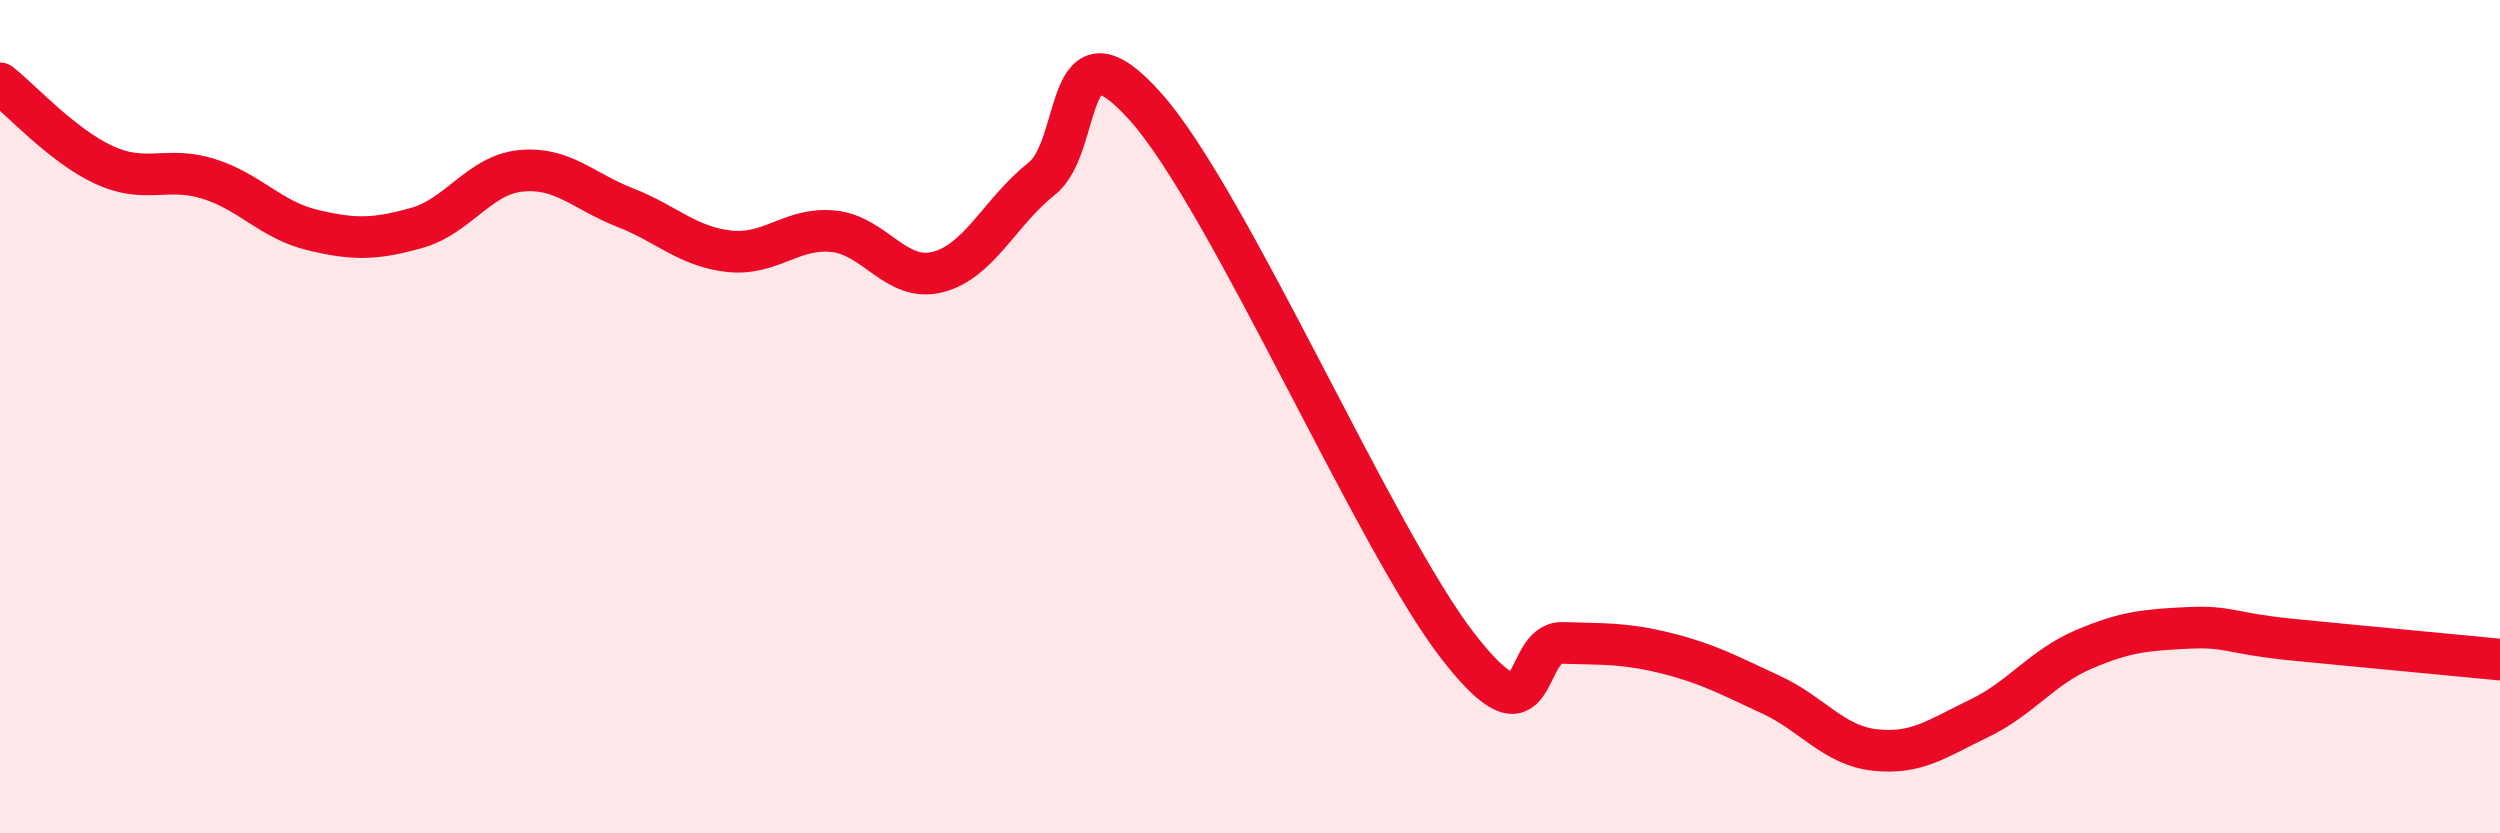
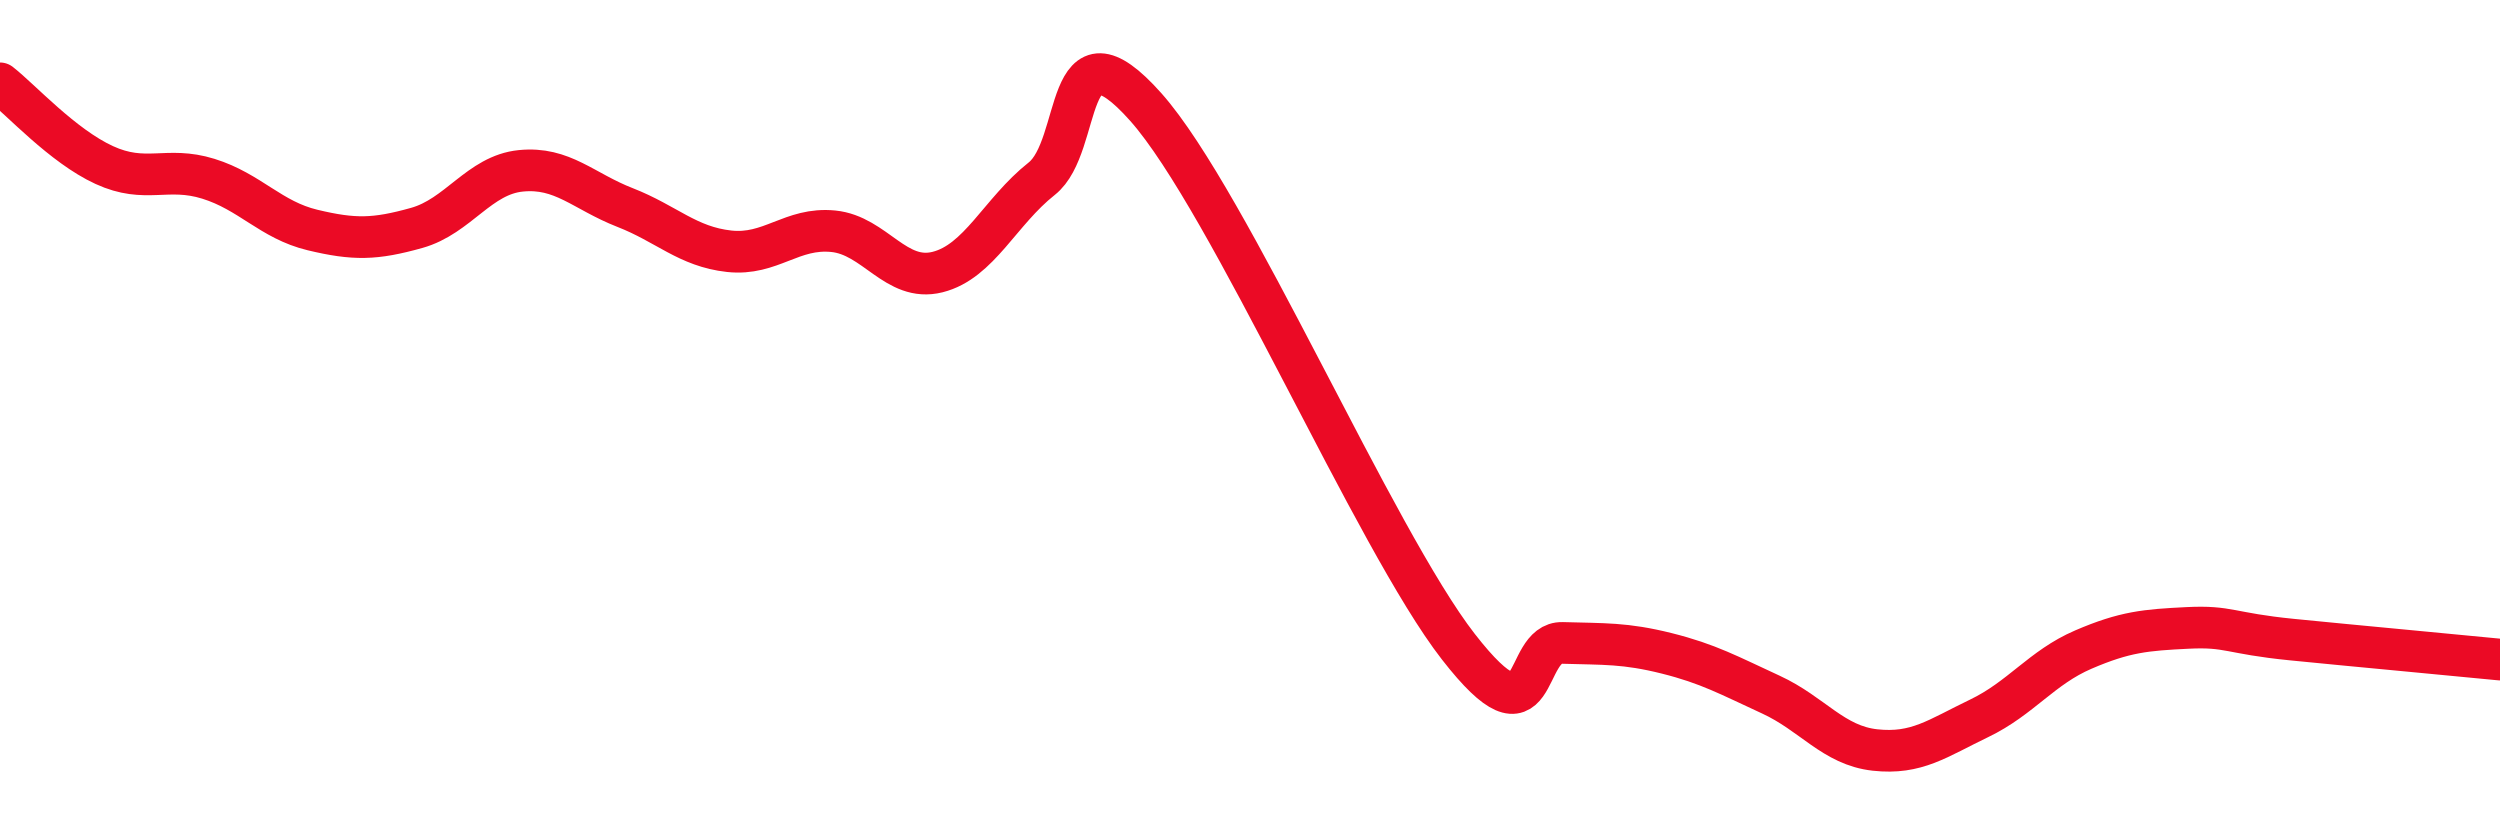
<svg xmlns="http://www.w3.org/2000/svg" width="60" height="20" viewBox="0 0 60 20">
-   <path d="M 0,2 C 0.5,2.39 1.5,3.5 2.5,3.96 C 3.5,4.42 4,3.98 5,4.29 C 6,4.6 6.5,5.28 7.5,5.52 C 8.5,5.76 9,5.75 10,5.47 C 11,5.19 11.5,4.2 12.5,4.1 C 13.5,4 14,4.59 15,4.98 C 16,5.37 16.5,5.92 17.5,6.03 C 18.5,6.14 19,5.45 20,5.55 C 21,5.65 21.5,6.78 22.5,6.53 C 23.5,6.28 24,5.08 25,4.29 C 26,3.5 25.5,0.32 27.5,2.57 C 29.5,4.82 33,12.95 35,15.52 C 37,18.09 36.5,15.4 37.5,15.43 C 38.5,15.46 39,15.43 40,15.68 C 41,15.93 41.5,16.21 42.5,16.67 C 43.5,17.13 44,17.89 45,18 C 46,18.11 46.5,17.72 47.5,17.24 C 48.5,16.76 49,16.02 50,15.59 C 51,15.16 51.5,15.12 52.5,15.07 C 53.5,15.02 53.5,15.2 55,15.35 C 56.5,15.5 59,15.73 60,15.83L60 20L0 20Z" fill="#EB0A25" opacity="0.1" stroke-linecap="round" stroke-linejoin="round" />
  <path d="M 0,2 C 0.5,2.39 1.5,3.5 2.5,3.96 C 3.5,4.42 4,3.98 5,4.29 C 6,4.6 6.5,5.28 7.5,5.52 C 8.5,5.76 9,5.75 10,5.47 C 11,5.19 11.5,4.2 12.5,4.1 C 13.5,4 14,4.59 15,4.98 C 16,5.37 16.5,5.92 17.5,6.03 C 18.5,6.14 19,5.45 20,5.55 C 21,5.65 21.5,6.78 22.5,6.53 C 23.5,6.28 24,5.08 25,4.29 C 26,3.5 25.5,0.32 27.5,2.57 C 29.5,4.82 33,12.95 35,15.52 C 37,18.09 36.5,15.4 37.5,15.43 C 38.5,15.46 39,15.43 40,15.68 C 41,15.93 41.5,16.21 42.5,16.67 C 43.5,17.13 44,17.89 45,18 C 46,18.11 46.5,17.72 47.5,17.24 C 48.5,16.76 49,16.02 50,15.59 C 51,15.16 51.5,15.12 52.5,15.07 C 53.5,15.02 53.5,15.2 55,15.35 C 56.5,15.5 59,15.73 60,15.83" stroke="#EB0A25" stroke-width="1" fill="none" stroke-linecap="round" stroke-linejoin="round" />
</svg>